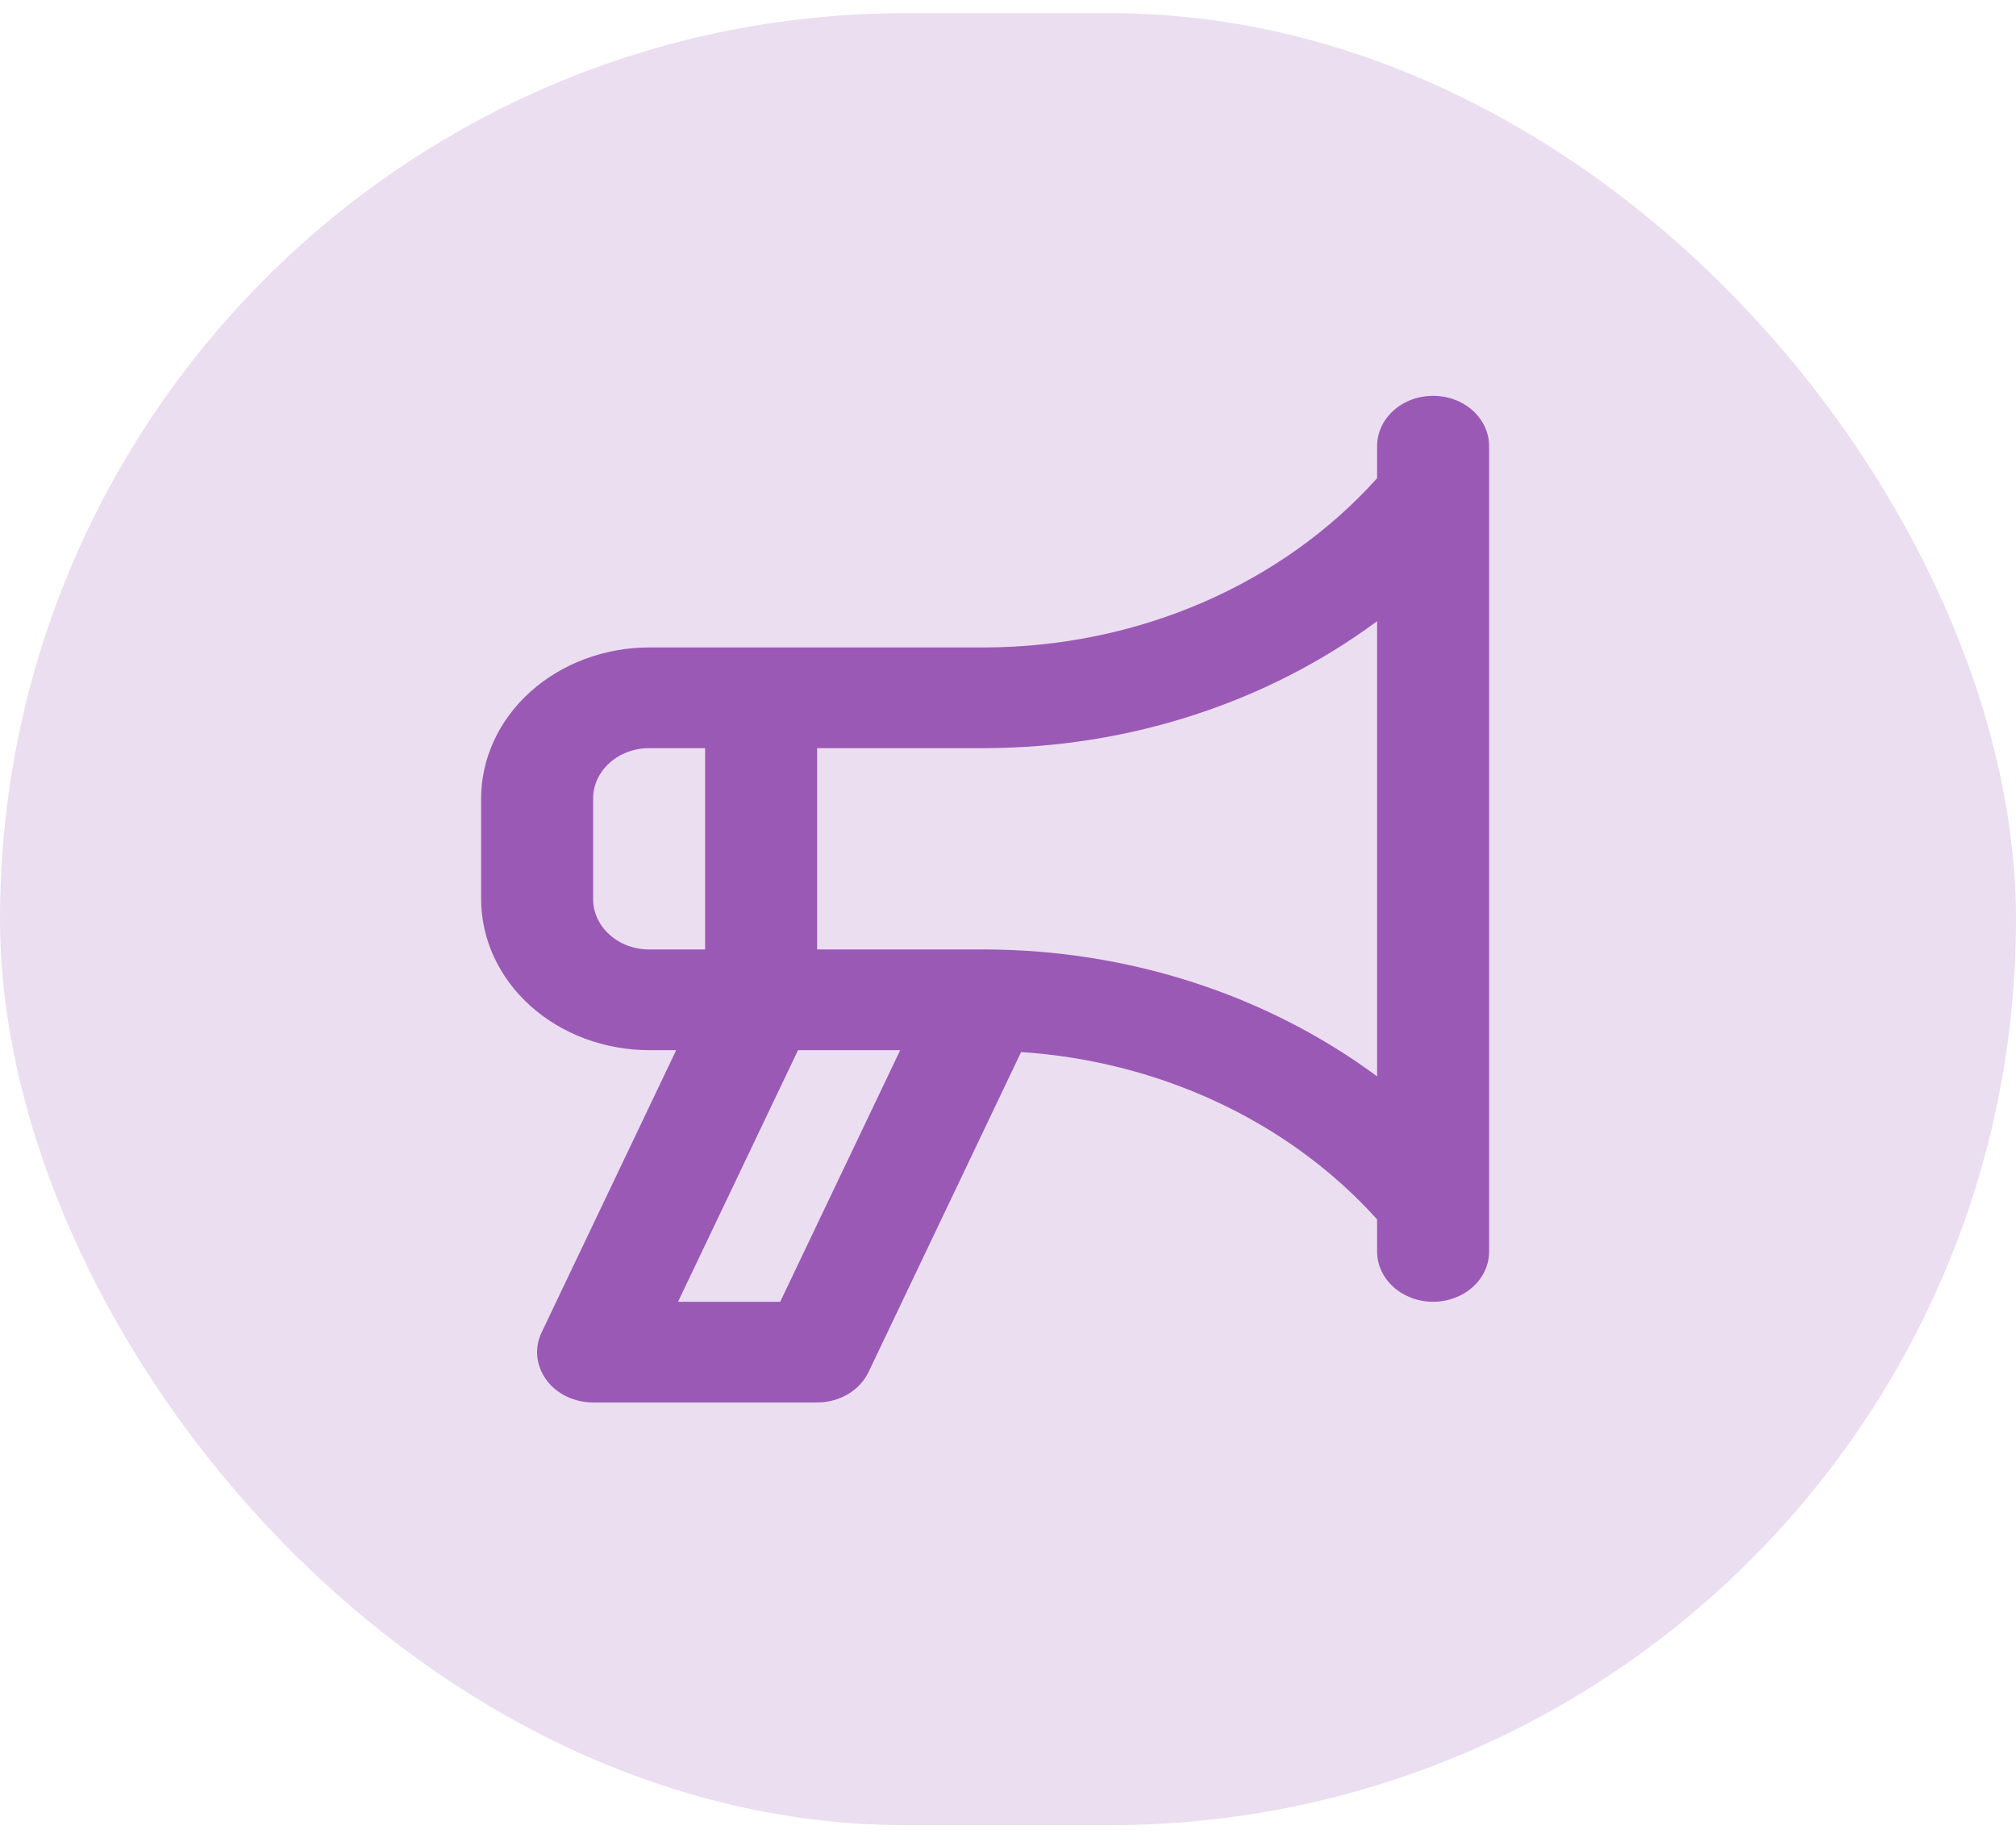
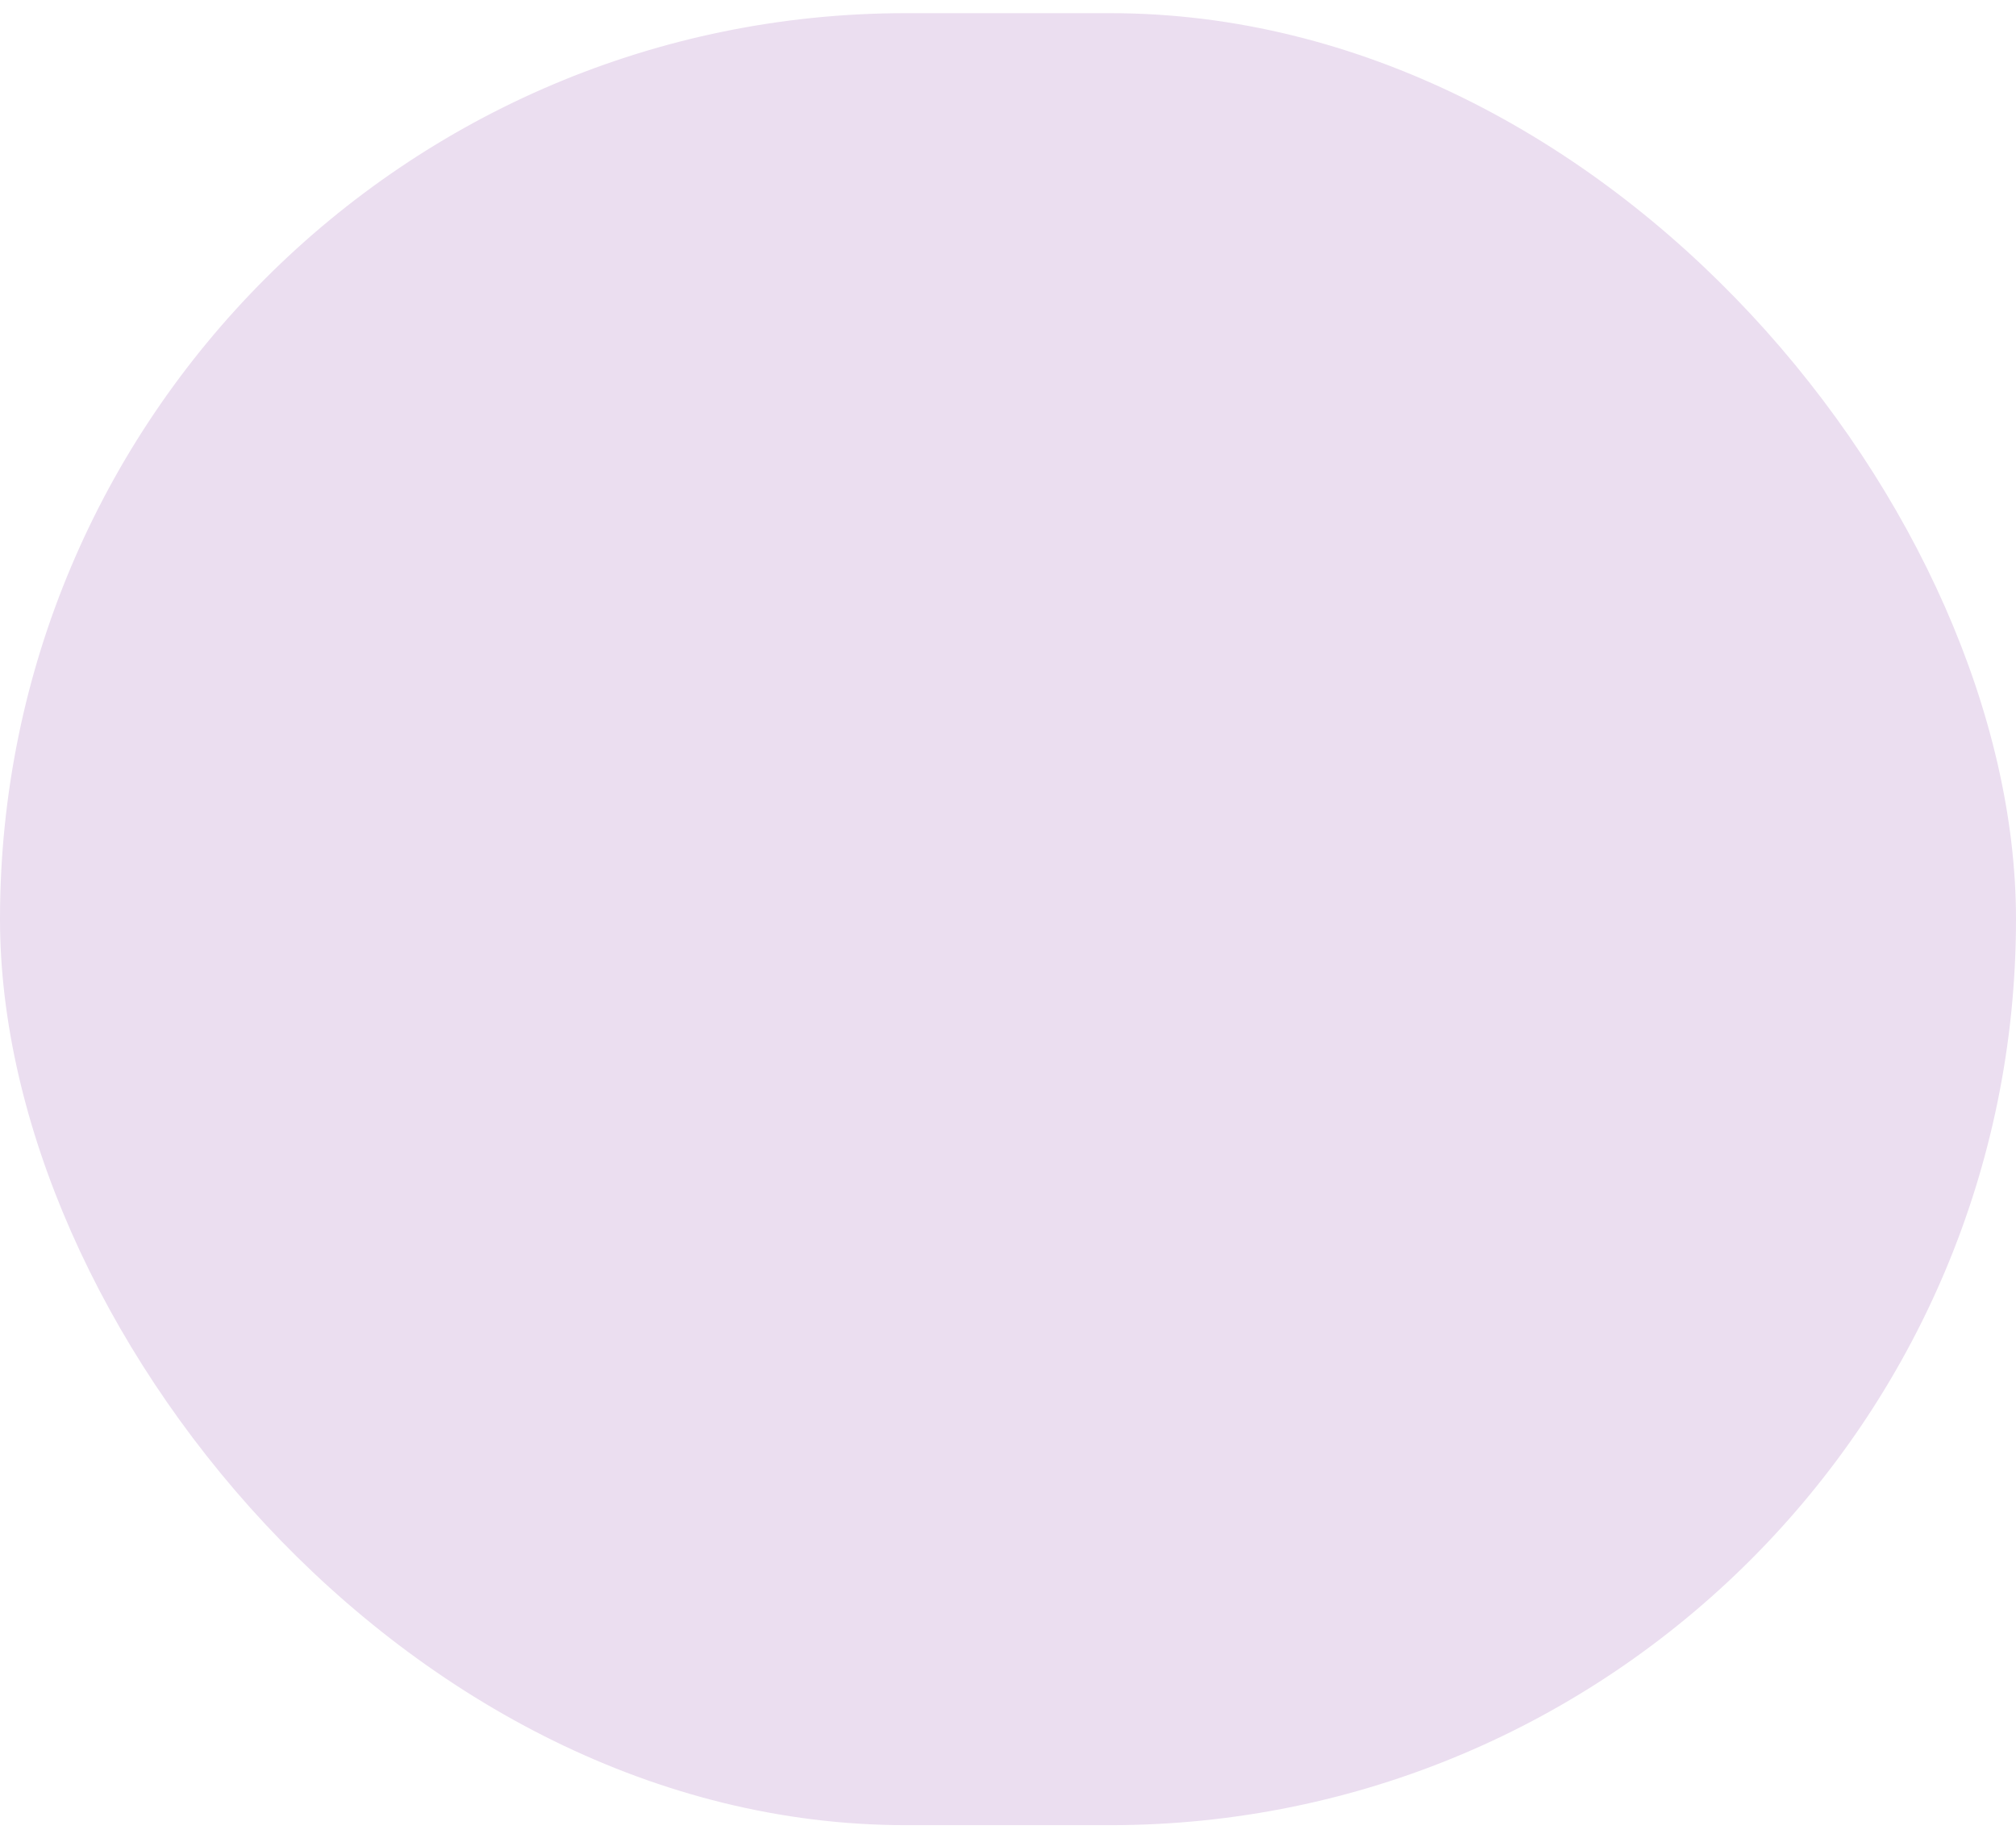
<svg xmlns="http://www.w3.org/2000/svg" width="34" height="31" viewBox="0 0 34 31" fill="none">
  <rect y="0.222" width="34" height="30.556" rx="15.278" fill="#EBDEF0" />
-   <path d="M24.17 6.675C24.046 6.675 23.923 6.696 23.808 6.739C23.693 6.782 23.589 6.844 23.502 6.923C23.414 7.002 23.344 7.095 23.297 7.198C23.249 7.301 23.225 7.412 23.225 7.523V8.064C22.429 8.951 21.422 9.668 20.278 10.162C19.135 10.656 17.883 10.914 16.614 10.918H10.947C10.196 10.919 9.476 11.188 8.945 11.665C8.414 12.142 8.115 12.79 8.114 13.465V15.162C8.115 15.837 8.414 16.485 8.945 16.962C9.476 17.439 10.196 17.708 10.947 17.709H11.404L9.135 22.467C9.073 22.596 9.048 22.737 9.062 22.877C9.076 23.017 9.128 23.151 9.214 23.269C9.3 23.386 9.417 23.482 9.555 23.549C9.693 23.615 9.847 23.65 10.003 23.65H13.781C13.966 23.65 14.146 23.601 14.301 23.51C14.455 23.418 14.576 23.288 14.649 23.135L17.221 17.741C18.383 17.817 19.516 18.108 20.548 18.593C21.581 19.078 22.492 19.749 23.225 20.563V21.104C23.225 21.329 23.325 21.545 23.502 21.704C23.679 21.863 23.919 21.952 24.17 21.952C24.42 21.952 24.66 21.863 24.837 21.704C25.015 21.545 25.114 21.329 25.114 21.104V7.523C25.114 7.412 25.09 7.301 25.042 7.198C24.995 7.095 24.925 7.002 24.838 6.923C24.75 6.844 24.646 6.782 24.531 6.739C24.416 6.696 24.294 6.675 24.17 6.675ZM10.947 16.011C10.697 16.011 10.457 15.921 10.28 15.762C10.103 15.603 10.003 15.387 10.003 15.162V13.465C10.003 13.24 10.103 13.024 10.28 12.865C10.457 12.706 10.697 12.616 10.947 12.616H11.892V16.011H10.947ZM13.158 21.952H11.435L13.459 17.709H15.182L13.158 21.952ZM23.225 18.151C21.363 16.773 19.027 16.016 16.614 16.011H13.781V12.616H16.614C19.027 12.61 21.363 11.854 23.225 10.475V18.151Z" fill="#9B59B6" />
</svg>